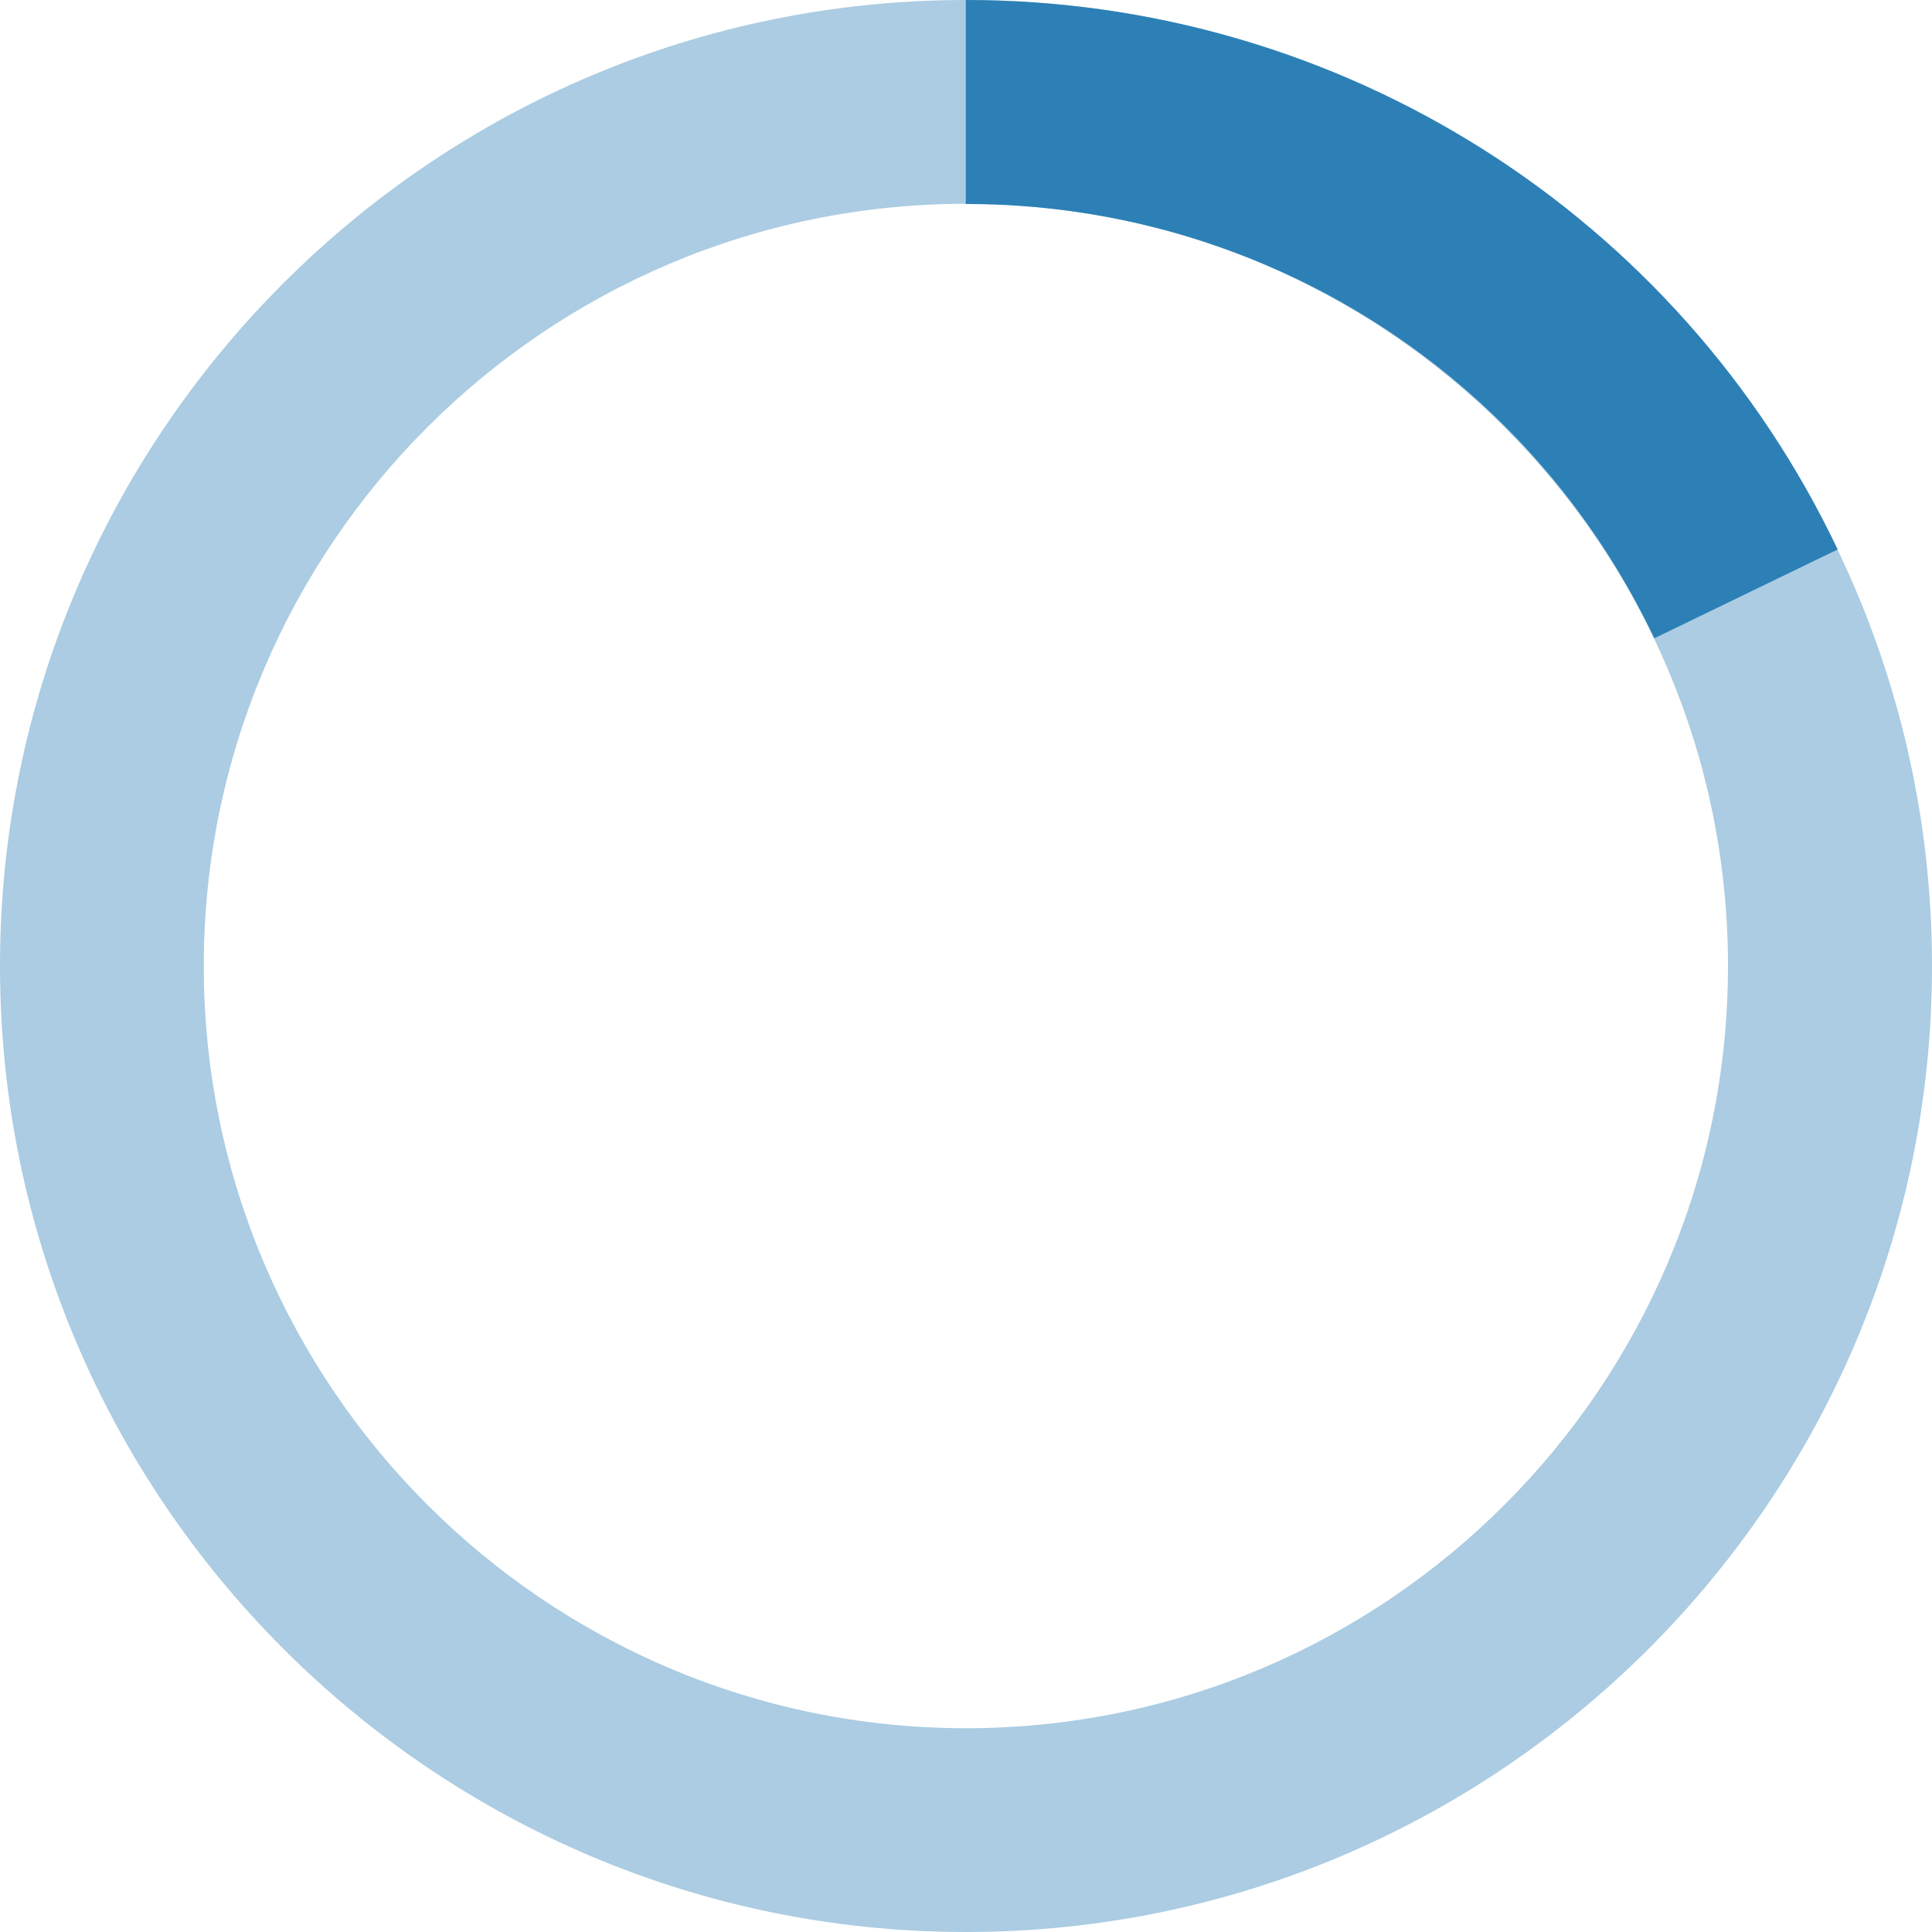
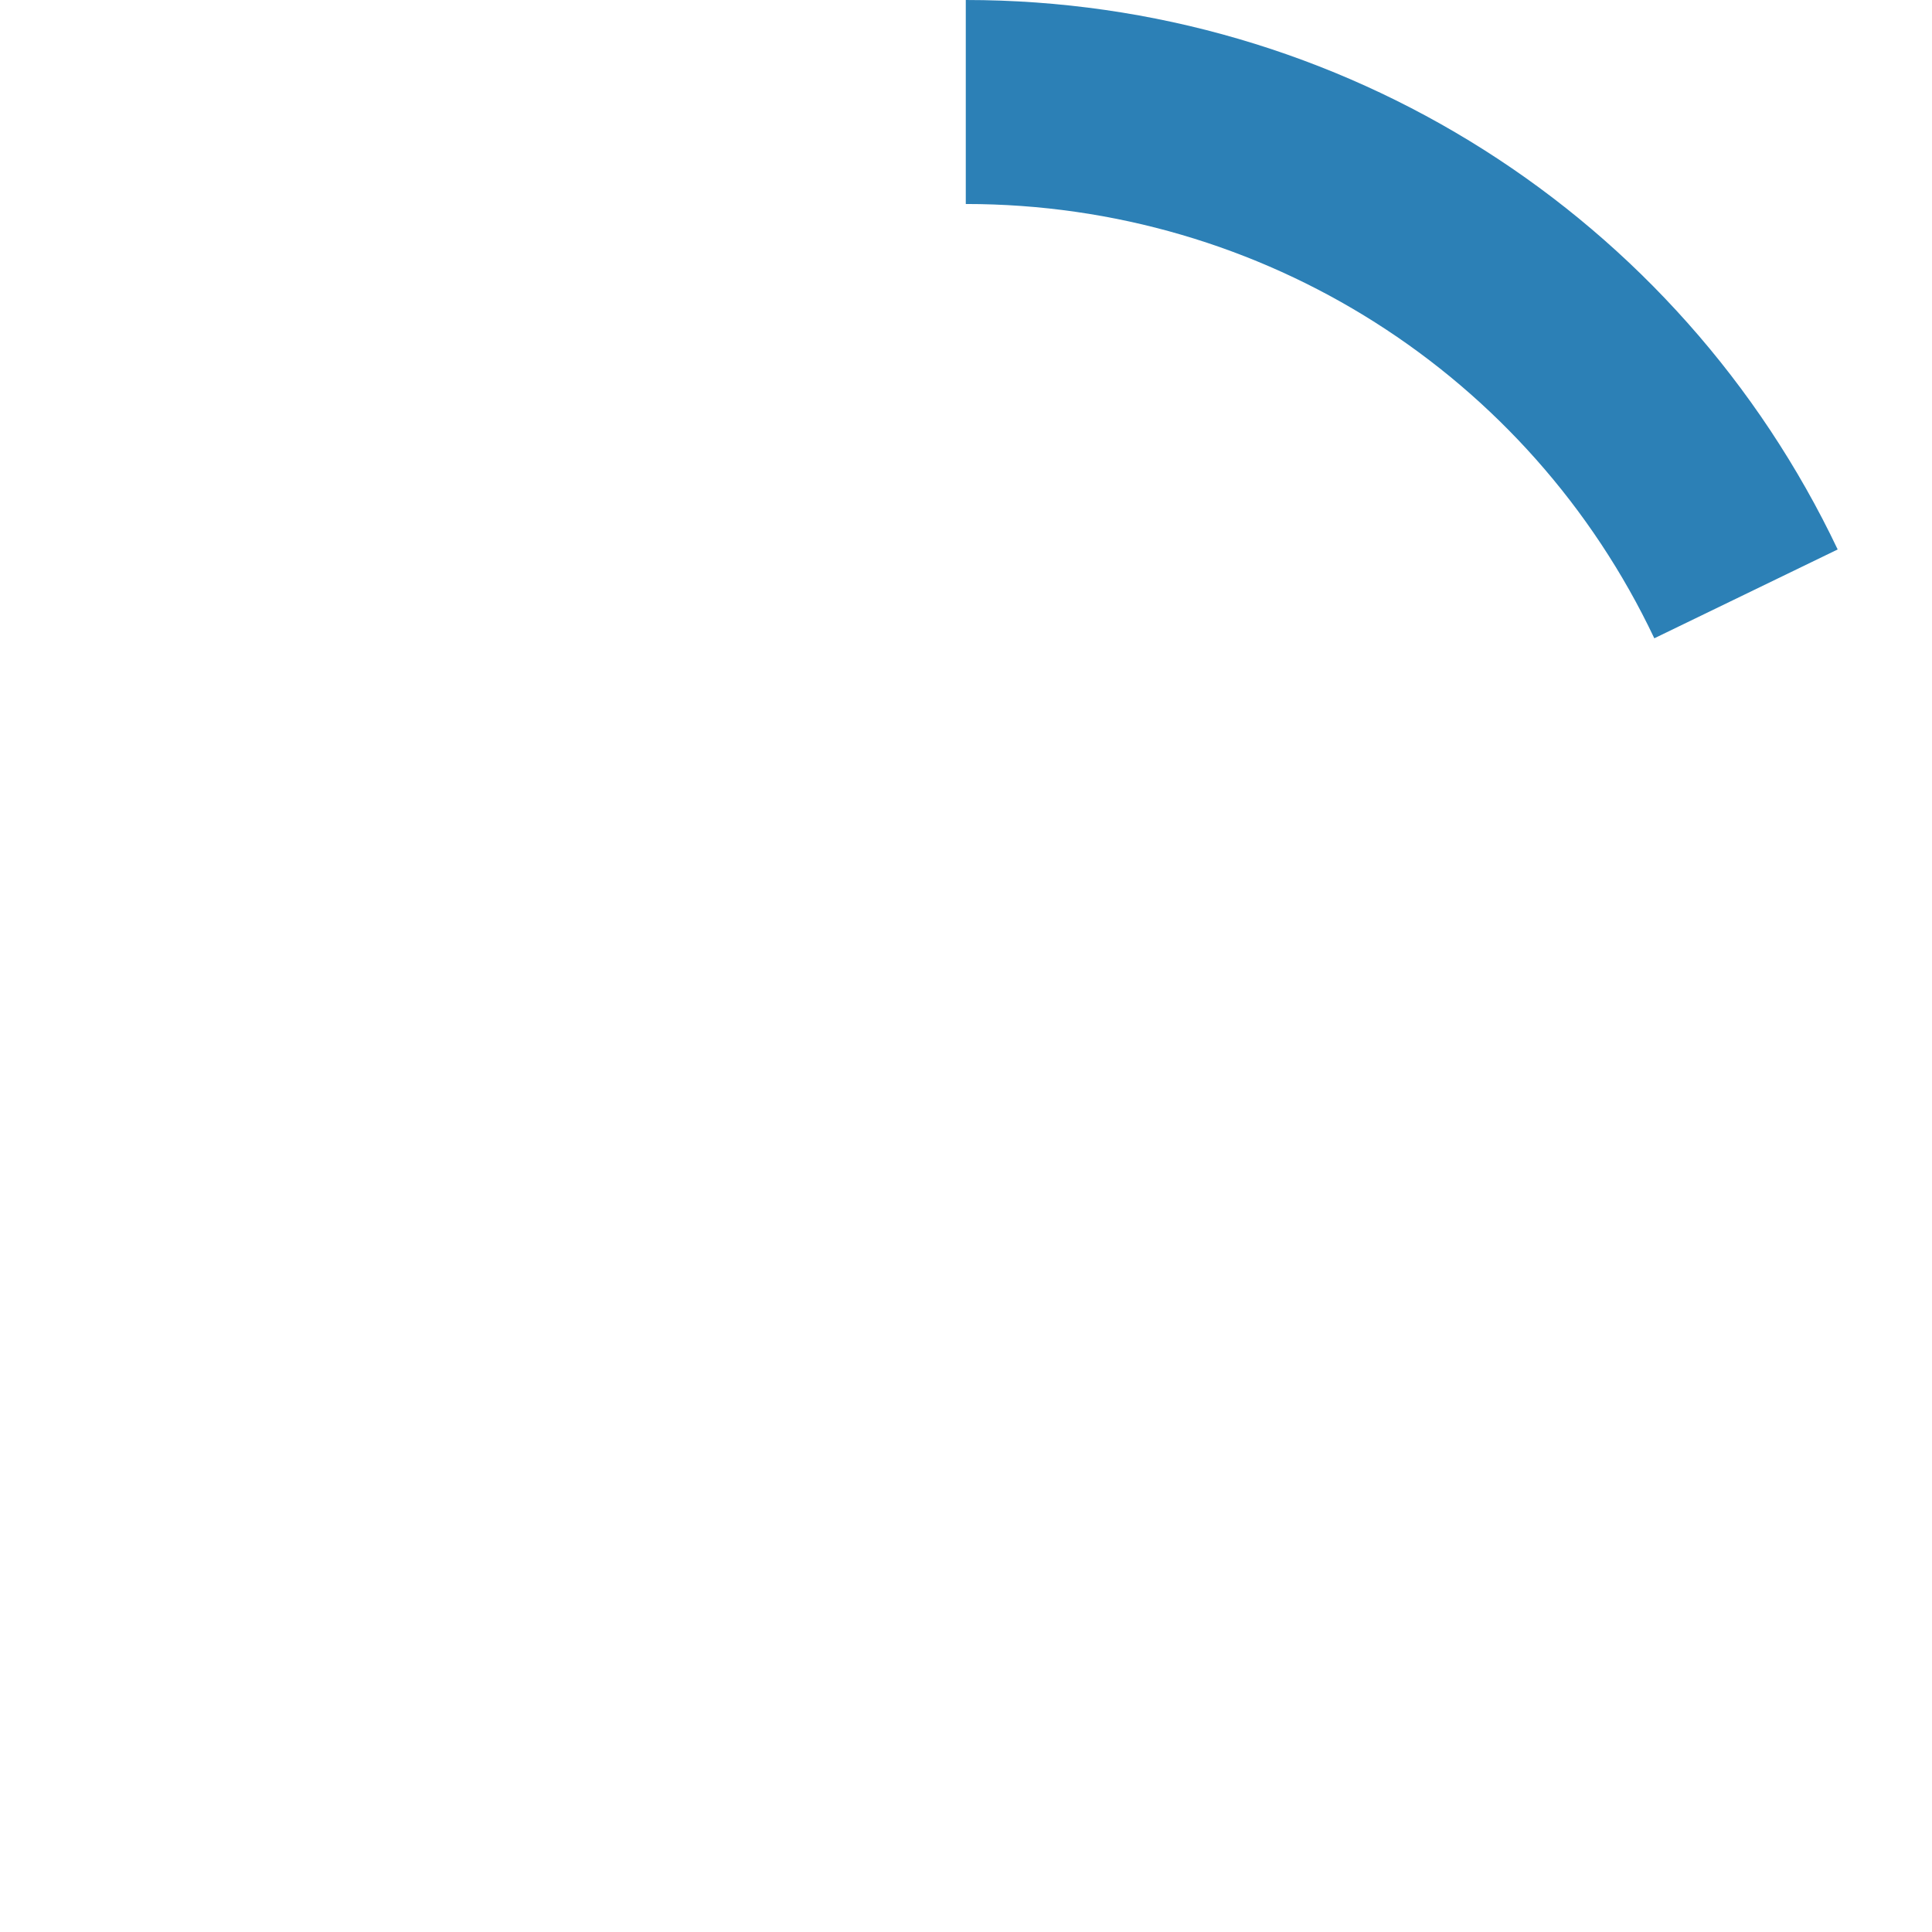
<svg xmlns="http://www.w3.org/2000/svg" version="1.1" x="0px" y="0px" width="88px" height="88px" viewBox="0 0 88.08 88.08" style="enable-background:new 0 0 88.08 88.08;" xml:space="preserve" aria-hidden="true">
  <style type="text/css">
	.st0-608c04cf6912d{opacity:0.4;}
	.st1-608c04cf6912d{fill:#2C80B6;}
</style>
  <defs>
    <linearGradient class="cerosgradient" data-cerosgradient="true" id="CerosGradient_id2b01aa16d" gradientUnits="userSpaceOnUse" x1="50%" y1="100%" x2="50%" y2="0%">
      <stop offset="0%" stop-color="#d1d1d1" />
      <stop offset="100%" stop-color="#d1d1d1" />
    </linearGradient>
    <linearGradient />
  </defs>
  <g id="XMLID_3_608c04cf6912d" class="st0-608c04cf6912d">
-     <path id="XMLID_4_608c04cf6912d" class="st1-608c04cf6912d" d="M44.04,88.08C19.76,88.08,0,68.32,0,44.04C0,19.76,19.76,0,44.04,0   c24.28,0,44.04,19.76,44.04,44.04C88.08,68.32,68.32,88.08,44.04,88.08z M44.04,9.29c-19.16,0-34.75,15.59-34.75,34.75   c0,19.16,15.59,34.75,34.75,34.75S78.78,63.2,78.78,44.04C78.78,24.88,63.2,9.29,44.04,9.29z" />
-   </g>
+     </g>
  <g id="XMLID_1_608c04cf6912d">
    <path id="XMLID_2_608c04cf6912d" class="st1-608c04cf6912d" d="M75.42,29.1c-5.69-12.01-17.8-19.8-31.39-19.8V0c17.2,0,32.53,9.86,39.75,25.05" />
  </g>
</svg>